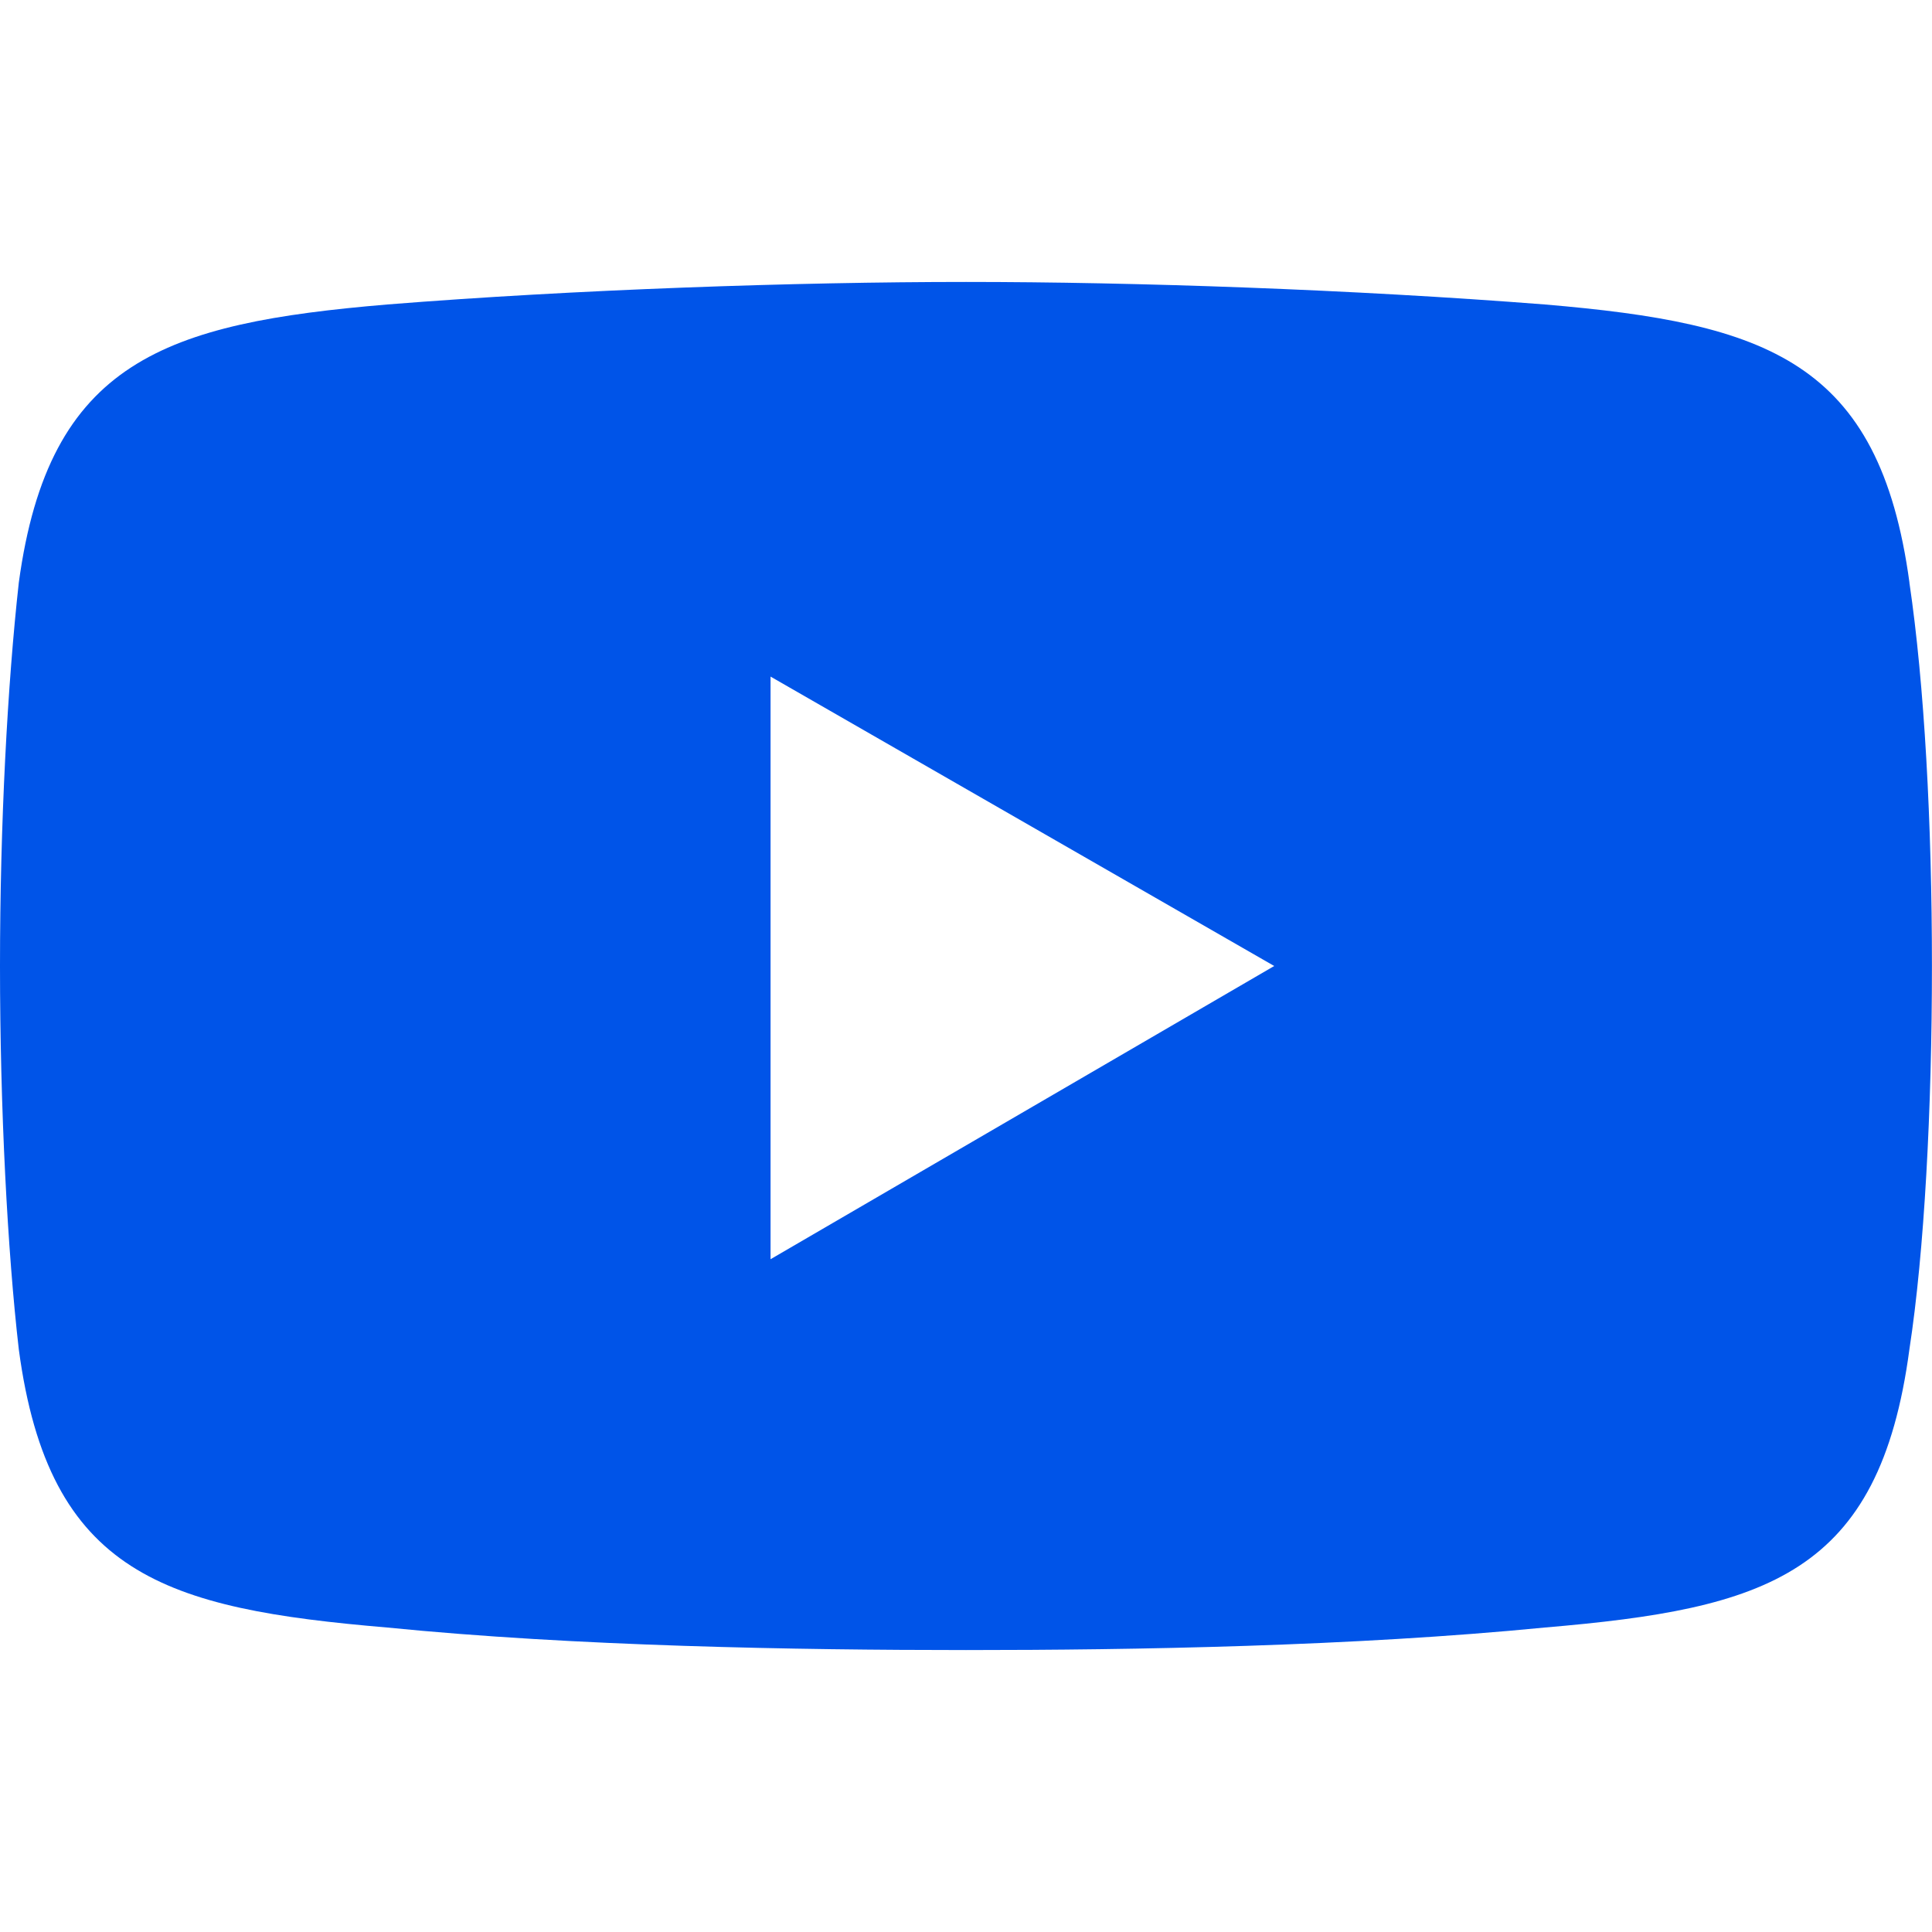
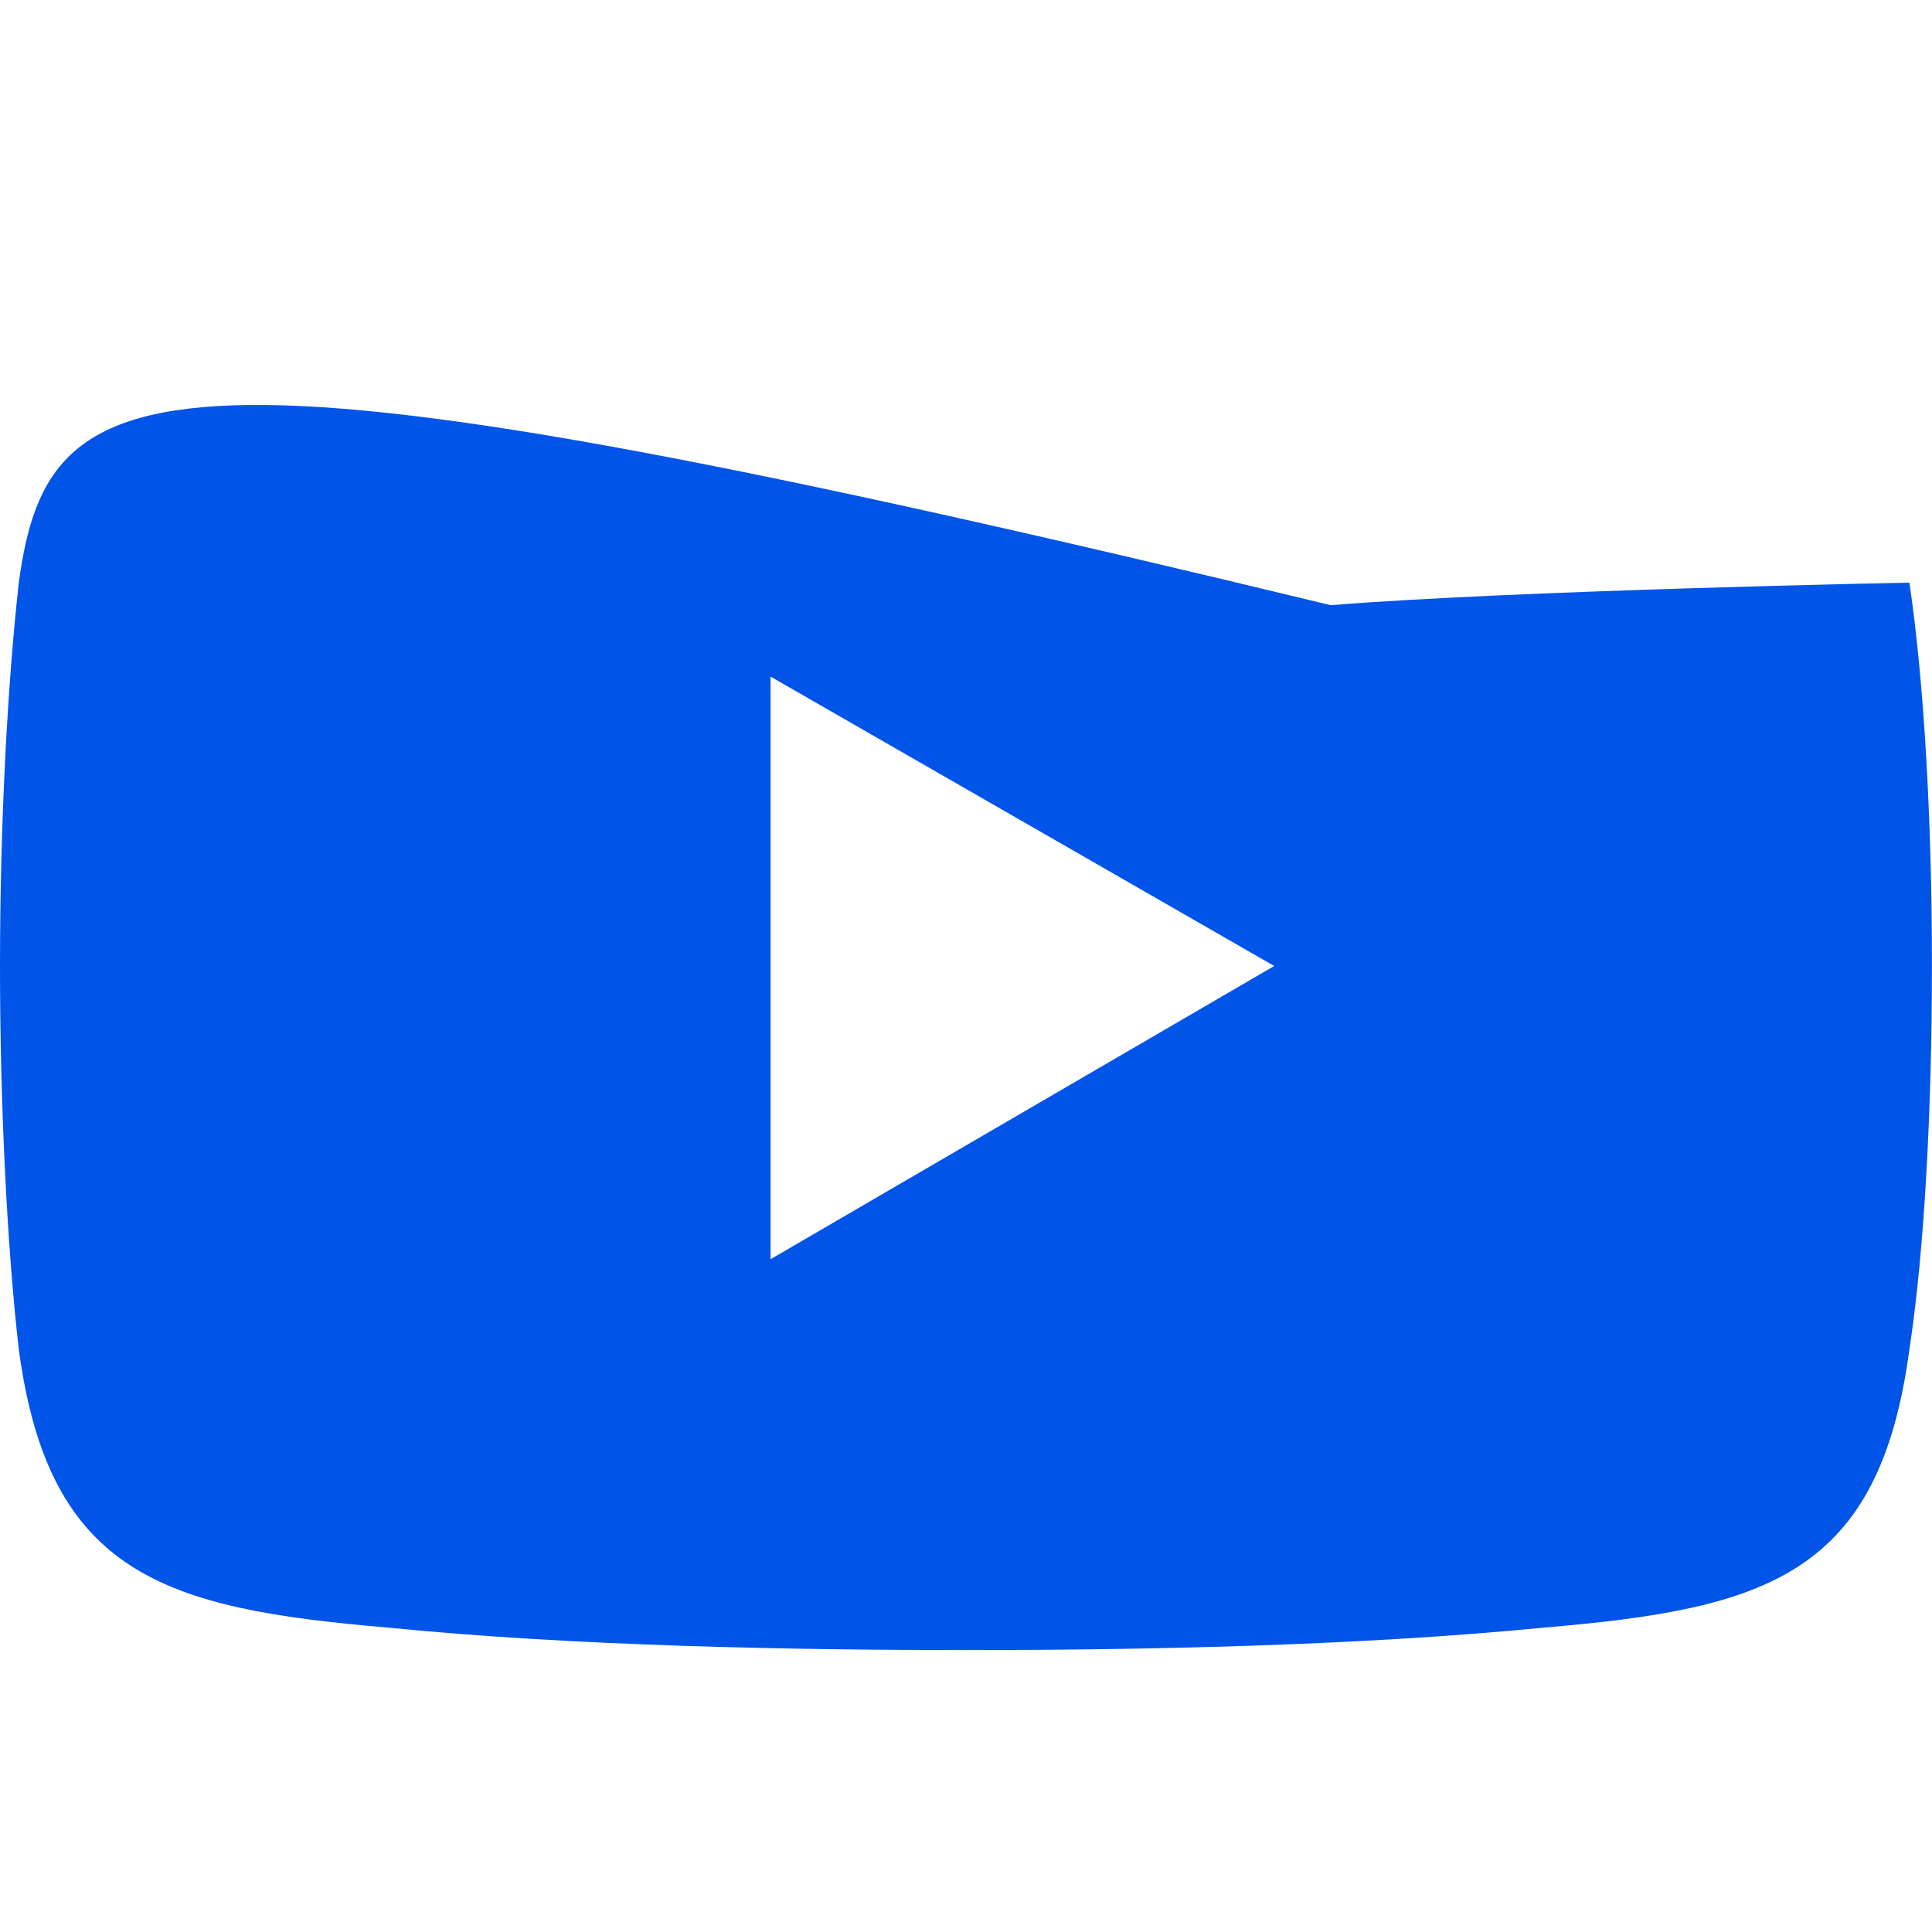
<svg xmlns="http://www.w3.org/2000/svg" id="Layer_1" data-name="Layer 1" viewBox="0 0 300 300">
  <defs>
    <style>
      .cls-1 {
        fill: #0054e8;
        fill-rule: evenodd;
      }
    </style>
  </defs>
-   <path class="cls-1" d="M296.5,90.47c-4.67-34.44-22.18-40.27-56.61-43.19-29.77-2.33-63.62-3.5-89.88-3.5s-60.7,1.17-89.88,3.5C25.68,50.19,7.59,56.03,2.92,90.47c-1.75,15.76-2.92,37.35-2.92,59.53s1.17,44.36,2.92,59.53c4.67,35.02,22.76,40.27,57.2,43.19,29.18,2.92,63.62,3.5,89.88,3.5s60.12-.58,89.88-3.5c34.44-2.92,51.95-8.17,56.61-43.19,2.33-15.18,3.5-37.35,3.5-59.53s-1.17-43.77-3.5-59.53ZM119.65,195.53v-90.47l78.21,44.94-78.21,45.53Z" />
+   <path class="cls-1" d="M296.5,90.47s-60.7,1.17-89.88,3.5C25.68,50.19,7.59,56.03,2.92,90.47c-1.75,15.76-2.92,37.35-2.92,59.53s1.17,44.36,2.92,59.53c4.67,35.02,22.76,40.27,57.2,43.19,29.18,2.92,63.62,3.5,89.88,3.5s60.12-.58,89.88-3.5c34.44-2.92,51.95-8.17,56.61-43.19,2.33-15.18,3.5-37.35,3.5-59.53s-1.17-43.77-3.5-59.53ZM119.65,195.53v-90.47l78.21,44.94-78.21,45.53Z" />
</svg>